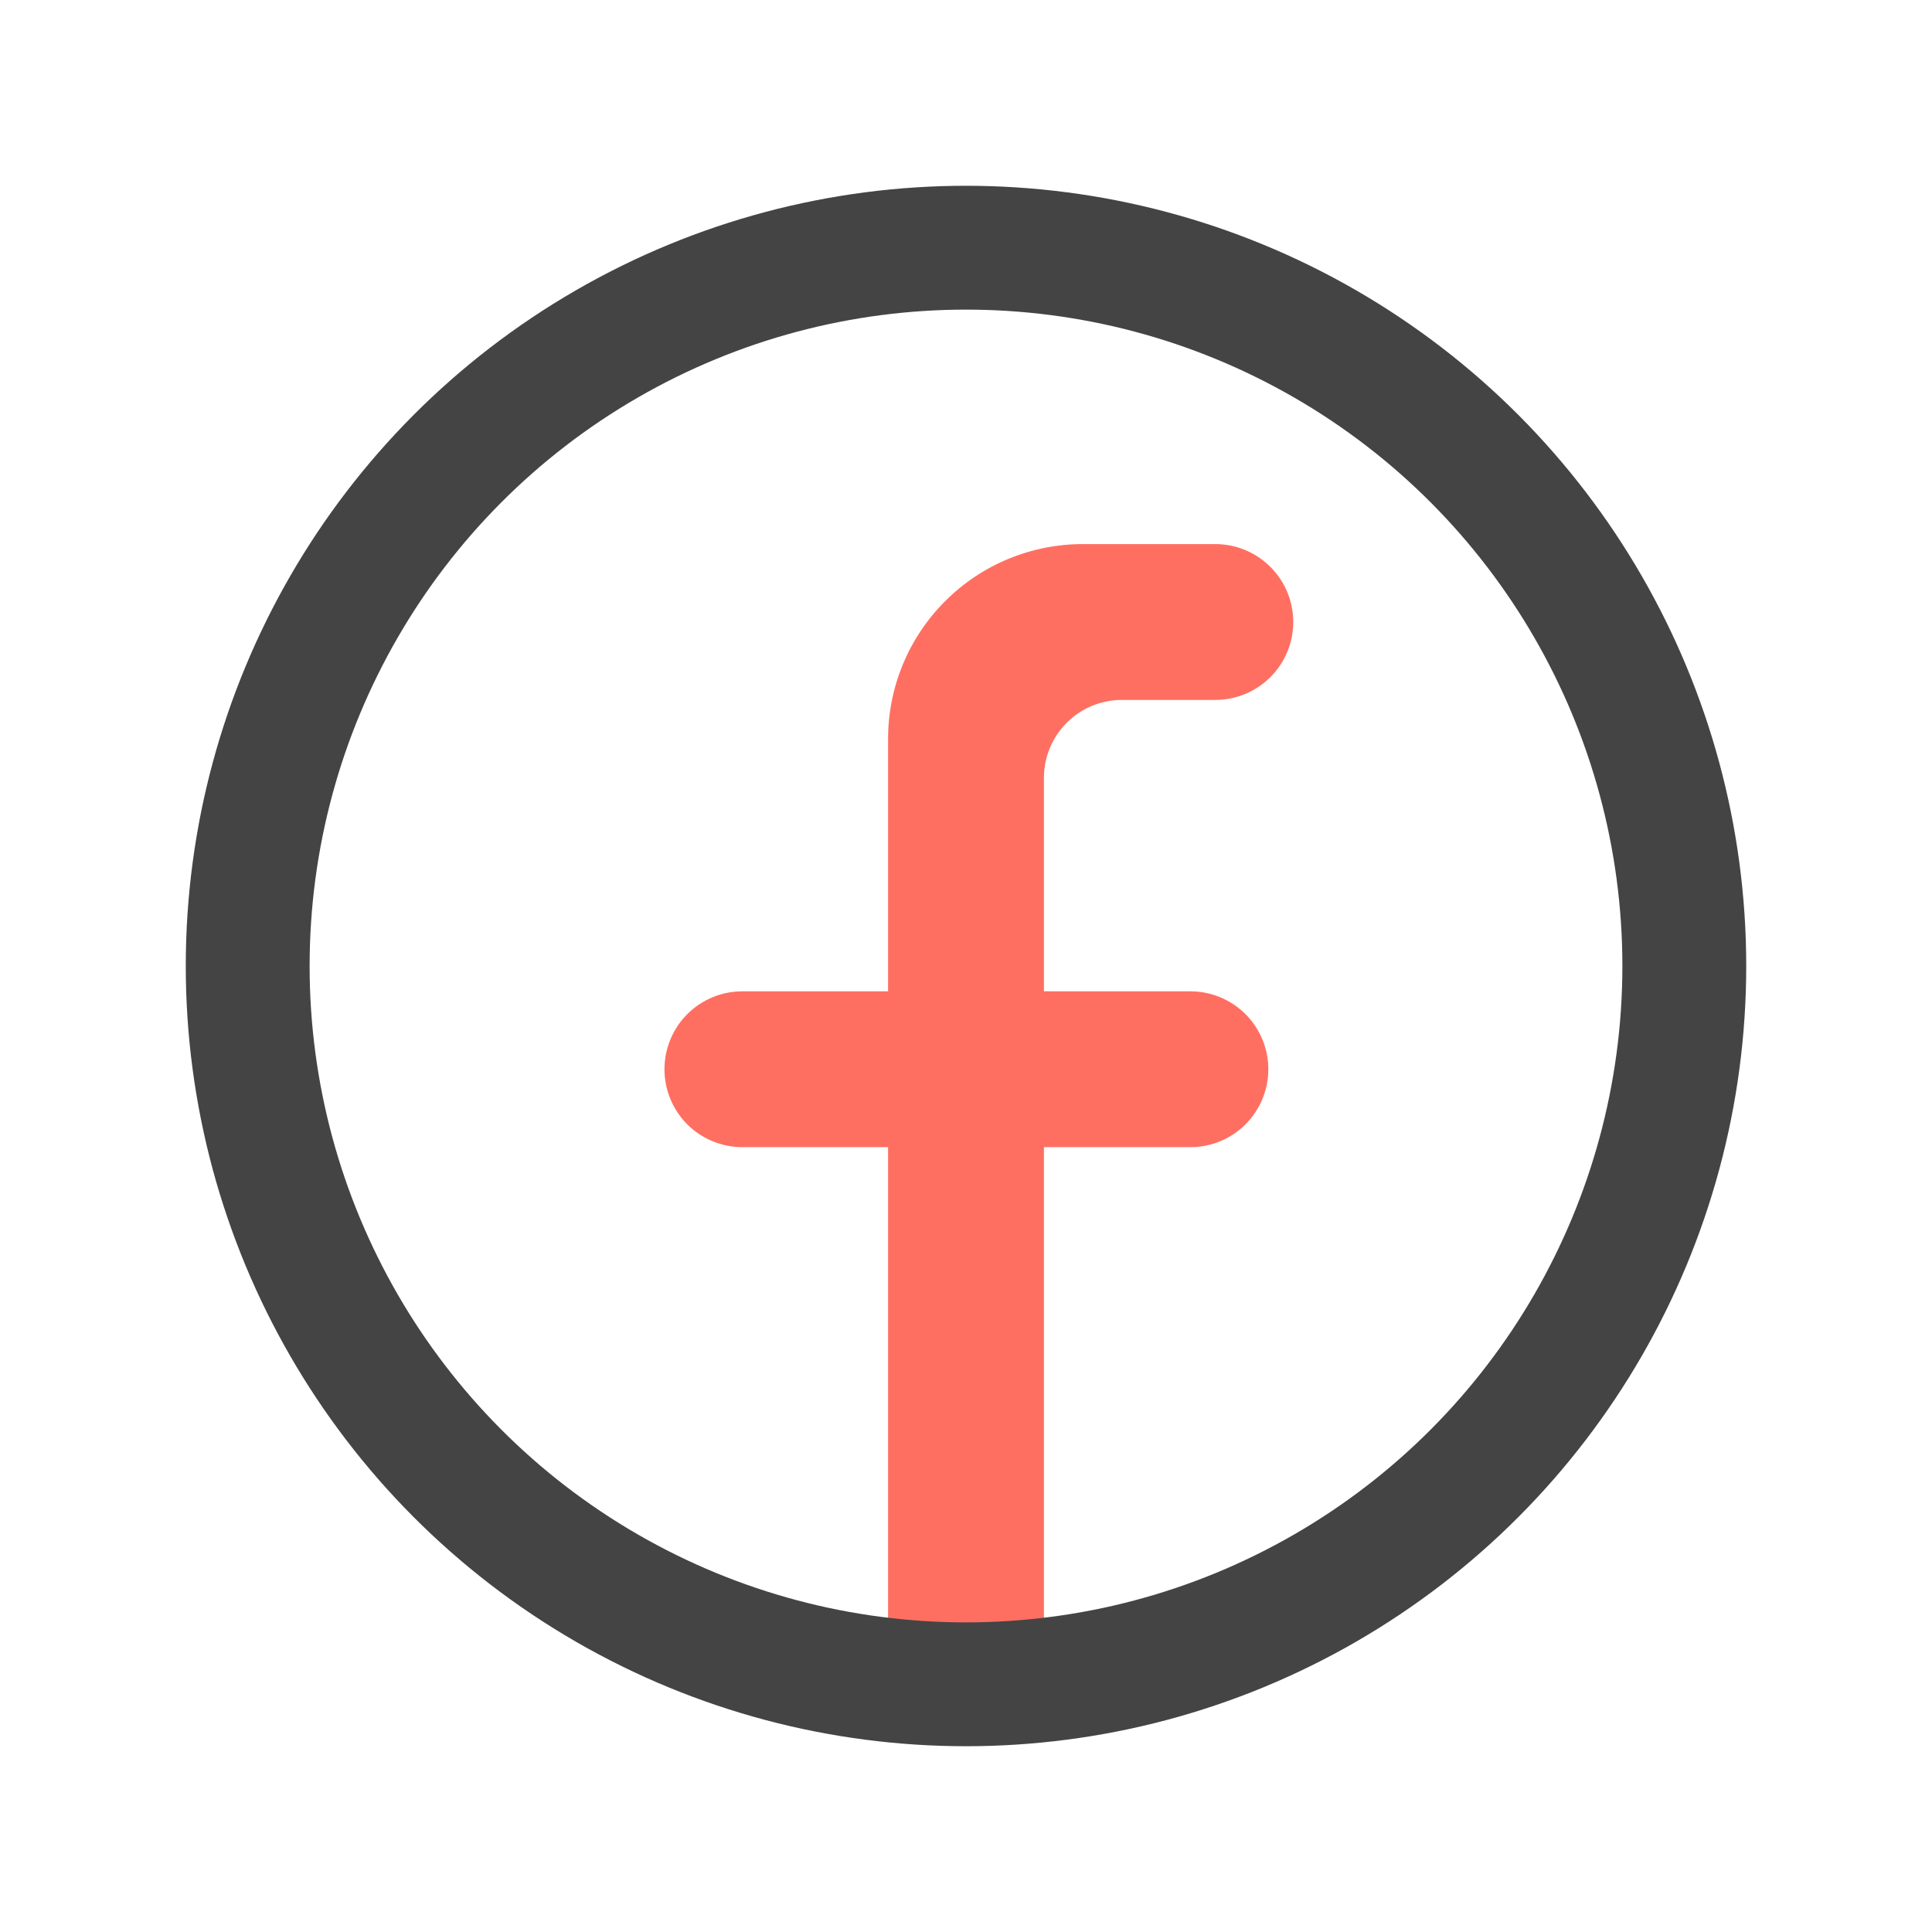
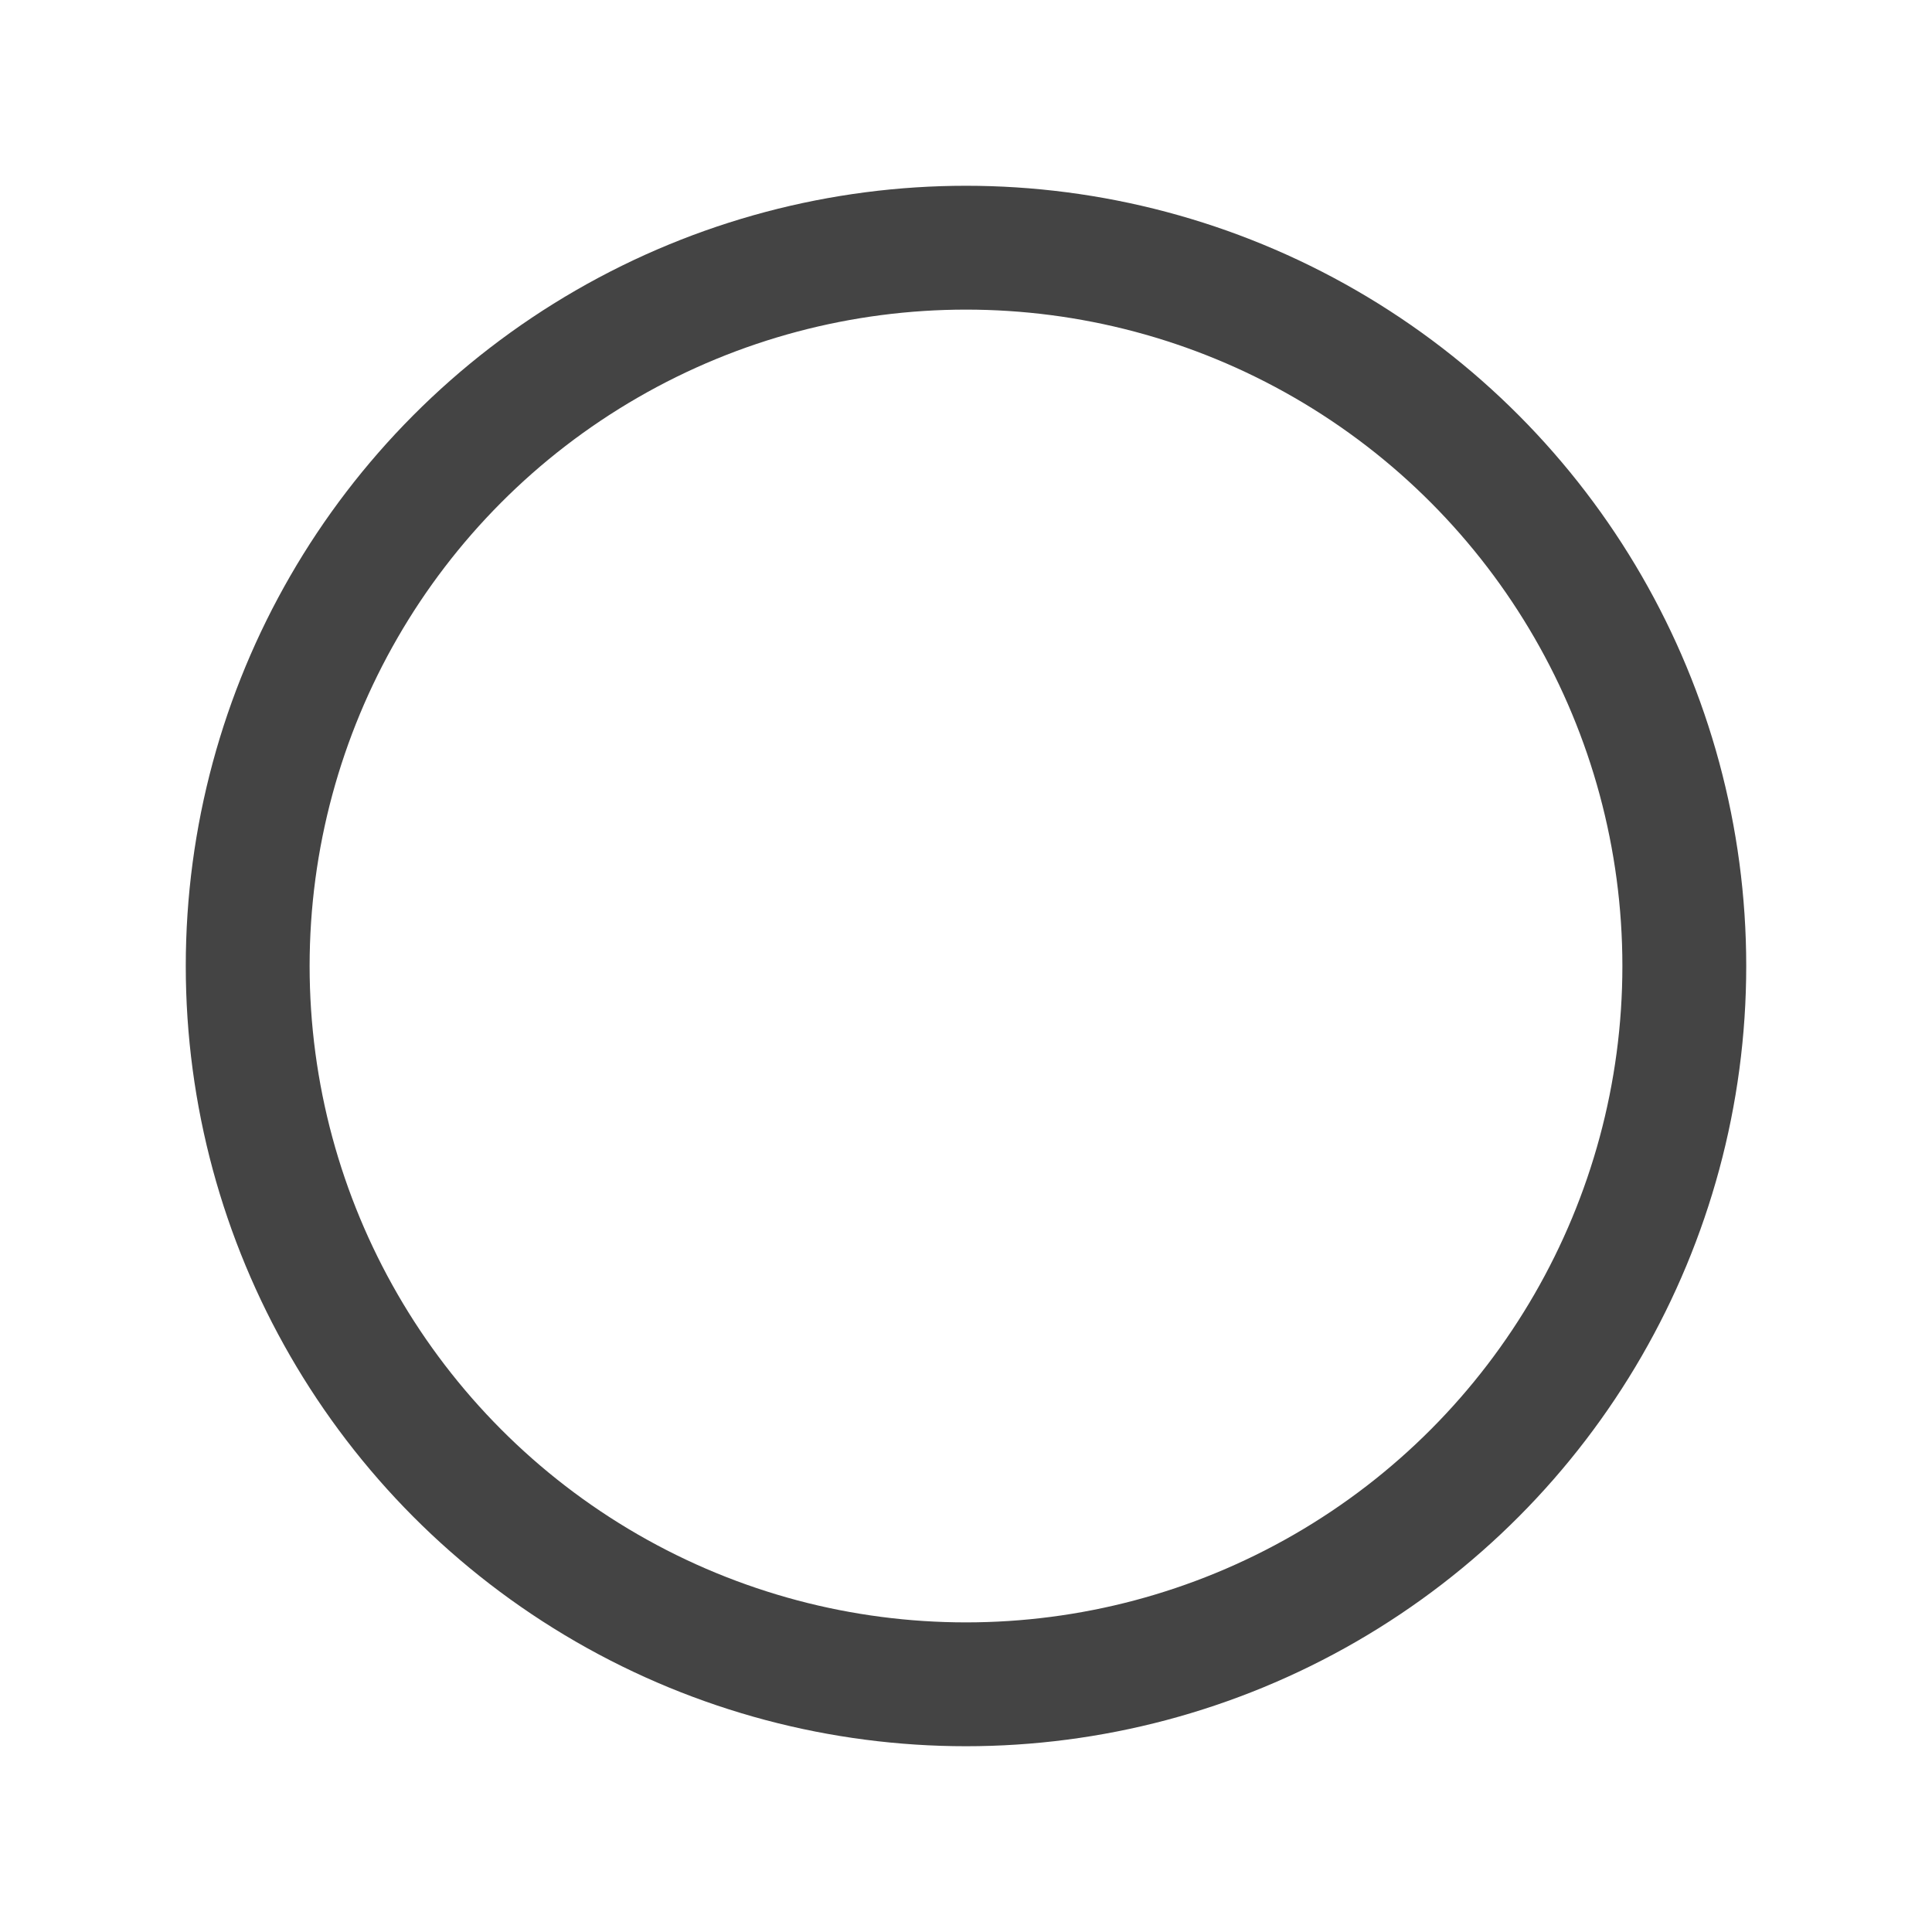
<svg xmlns="http://www.w3.org/2000/svg" width="39" height="39" viewBox="0 0 39 39" fill="none">
  <g id="circum:facebook">
-     <path id="Vector" d="M30.542 8.45C28.357 6.267 25.574 4.78 22.544 4.178C19.514 3.576 16.373 3.886 13.52 5.068C10.666 6.251 8.227 8.253 6.511 10.822C4.796 13.391 3.88 16.411 3.881 19.5C3.881 23.643 5.526 27.617 8.455 30.547C11.384 33.478 15.357 35.125 19.5 35.127C21.55 35.128 23.581 34.727 25.477 33.947C27.367 33.15 29.087 31.996 30.542 30.55C31.993 29.099 33.144 27.376 33.93 25.48C34.715 23.584 35.119 21.552 35.119 19.5C35.119 17.448 34.715 15.416 33.93 13.52C33.144 11.624 31.993 9.901 30.542 8.45ZM29.441 29.433C27.192 31.692 24.24 33.118 21.073 33.475V23.157H24.03C24.447 23.157 24.847 22.991 25.142 22.697C25.437 22.401 25.603 22.001 25.603 21.584C25.603 21.167 25.437 20.767 25.142 20.472C24.847 20.177 24.447 20.011 24.03 20.011H21.073V15.702C21.073 15.284 21.239 14.884 21.534 14.589C21.828 14.294 22.229 14.129 22.646 14.129H24.533C24.95 14.129 25.351 13.963 25.645 13.668C25.941 13.373 26.106 12.973 26.106 12.556C26.106 12.139 25.941 11.739 25.645 11.444C25.351 11.149 24.95 10.983 24.533 10.983H21.859C20.816 10.983 19.816 11.397 19.079 12.135C18.341 12.872 17.927 13.872 17.927 14.915V20.011H14.986C14.569 20.011 14.168 20.177 13.873 20.472C13.579 20.767 13.413 21.167 13.413 21.584C13.413 22.001 13.579 22.401 13.873 22.697C14.168 22.991 14.569 23.157 14.986 23.157H17.927V33.475C15.006 33.142 12.263 31.9 10.087 29.923C7.91 27.947 6.409 25.337 5.797 22.461C5.184 19.586 5.49 16.591 6.671 13.899C7.853 11.206 9.851 8.954 12.382 7.458C14.913 5.963 17.851 5.301 20.779 5.565C23.707 5.829 26.478 7.007 28.701 8.932C30.923 10.856 32.485 13.43 33.165 16.291C33.846 19.151 33.61 22.152 32.492 24.872C31.78 26.576 30.744 28.125 29.441 29.433Z" fill="#FF6F61" />
    <circle id="Ellipse 19" cx="19.5" cy="19.5" r="14.5" stroke="#444444" stroke-width="2.5" />
  </g>
</svg>